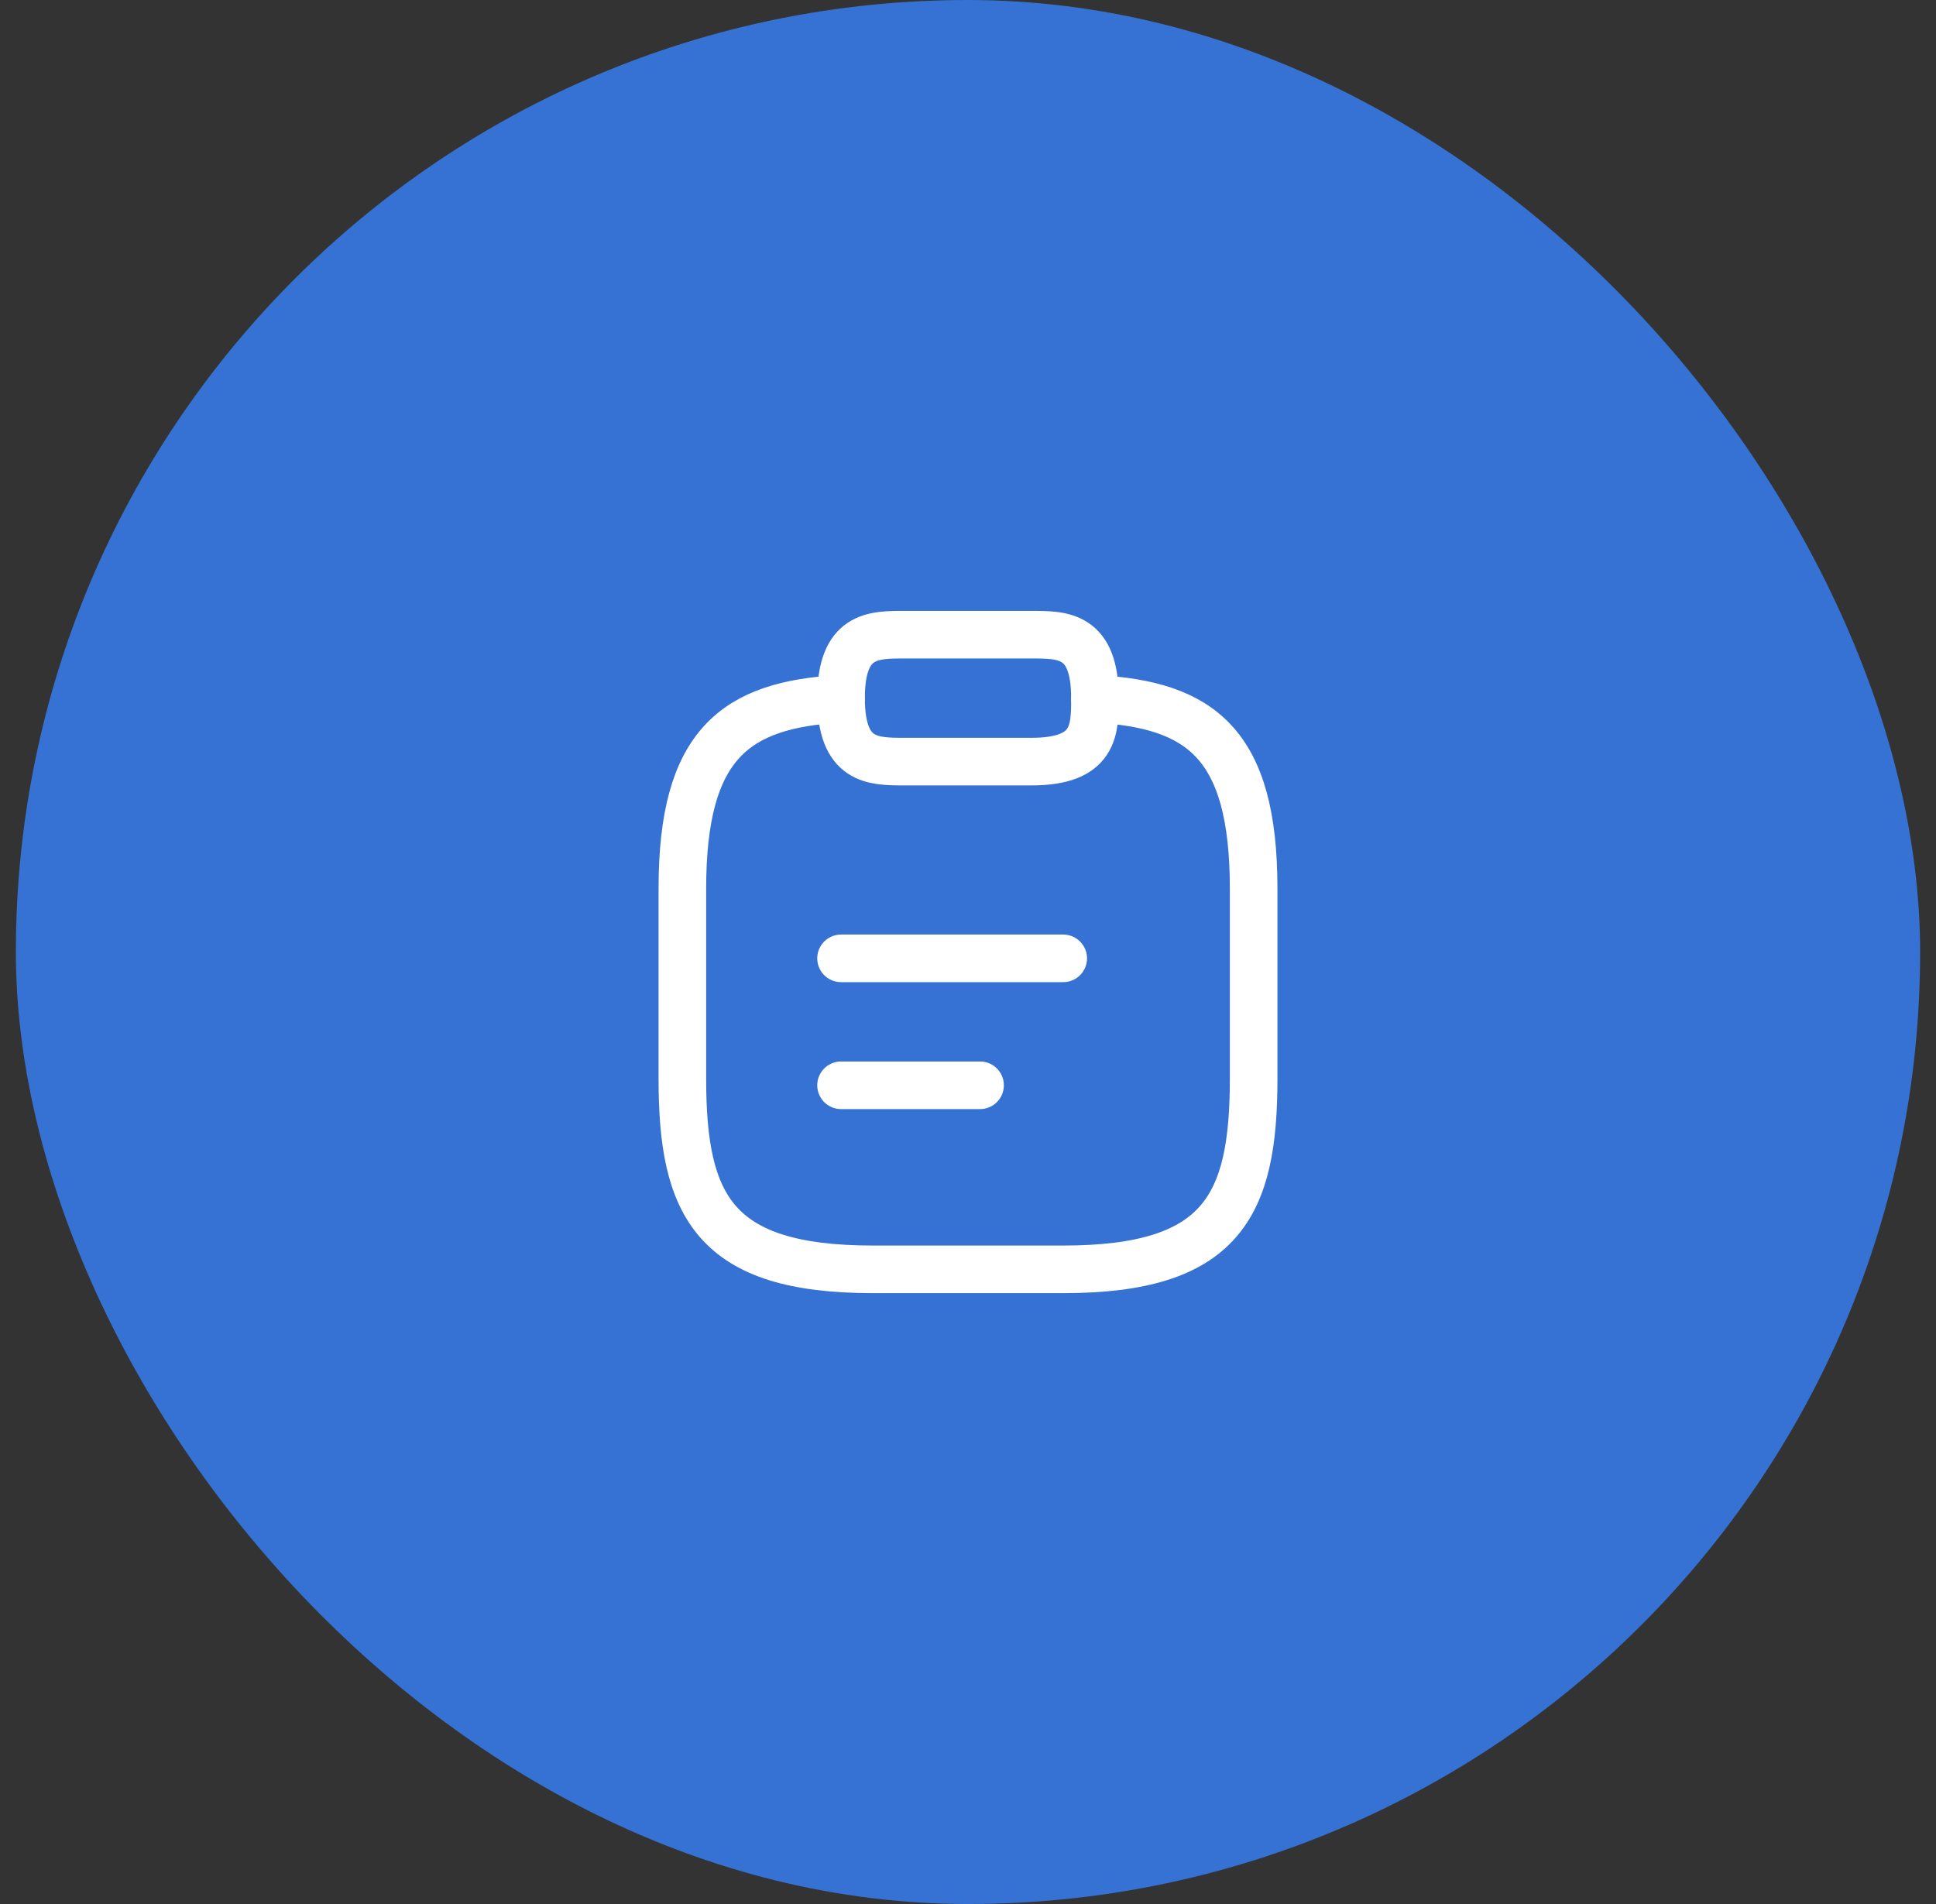
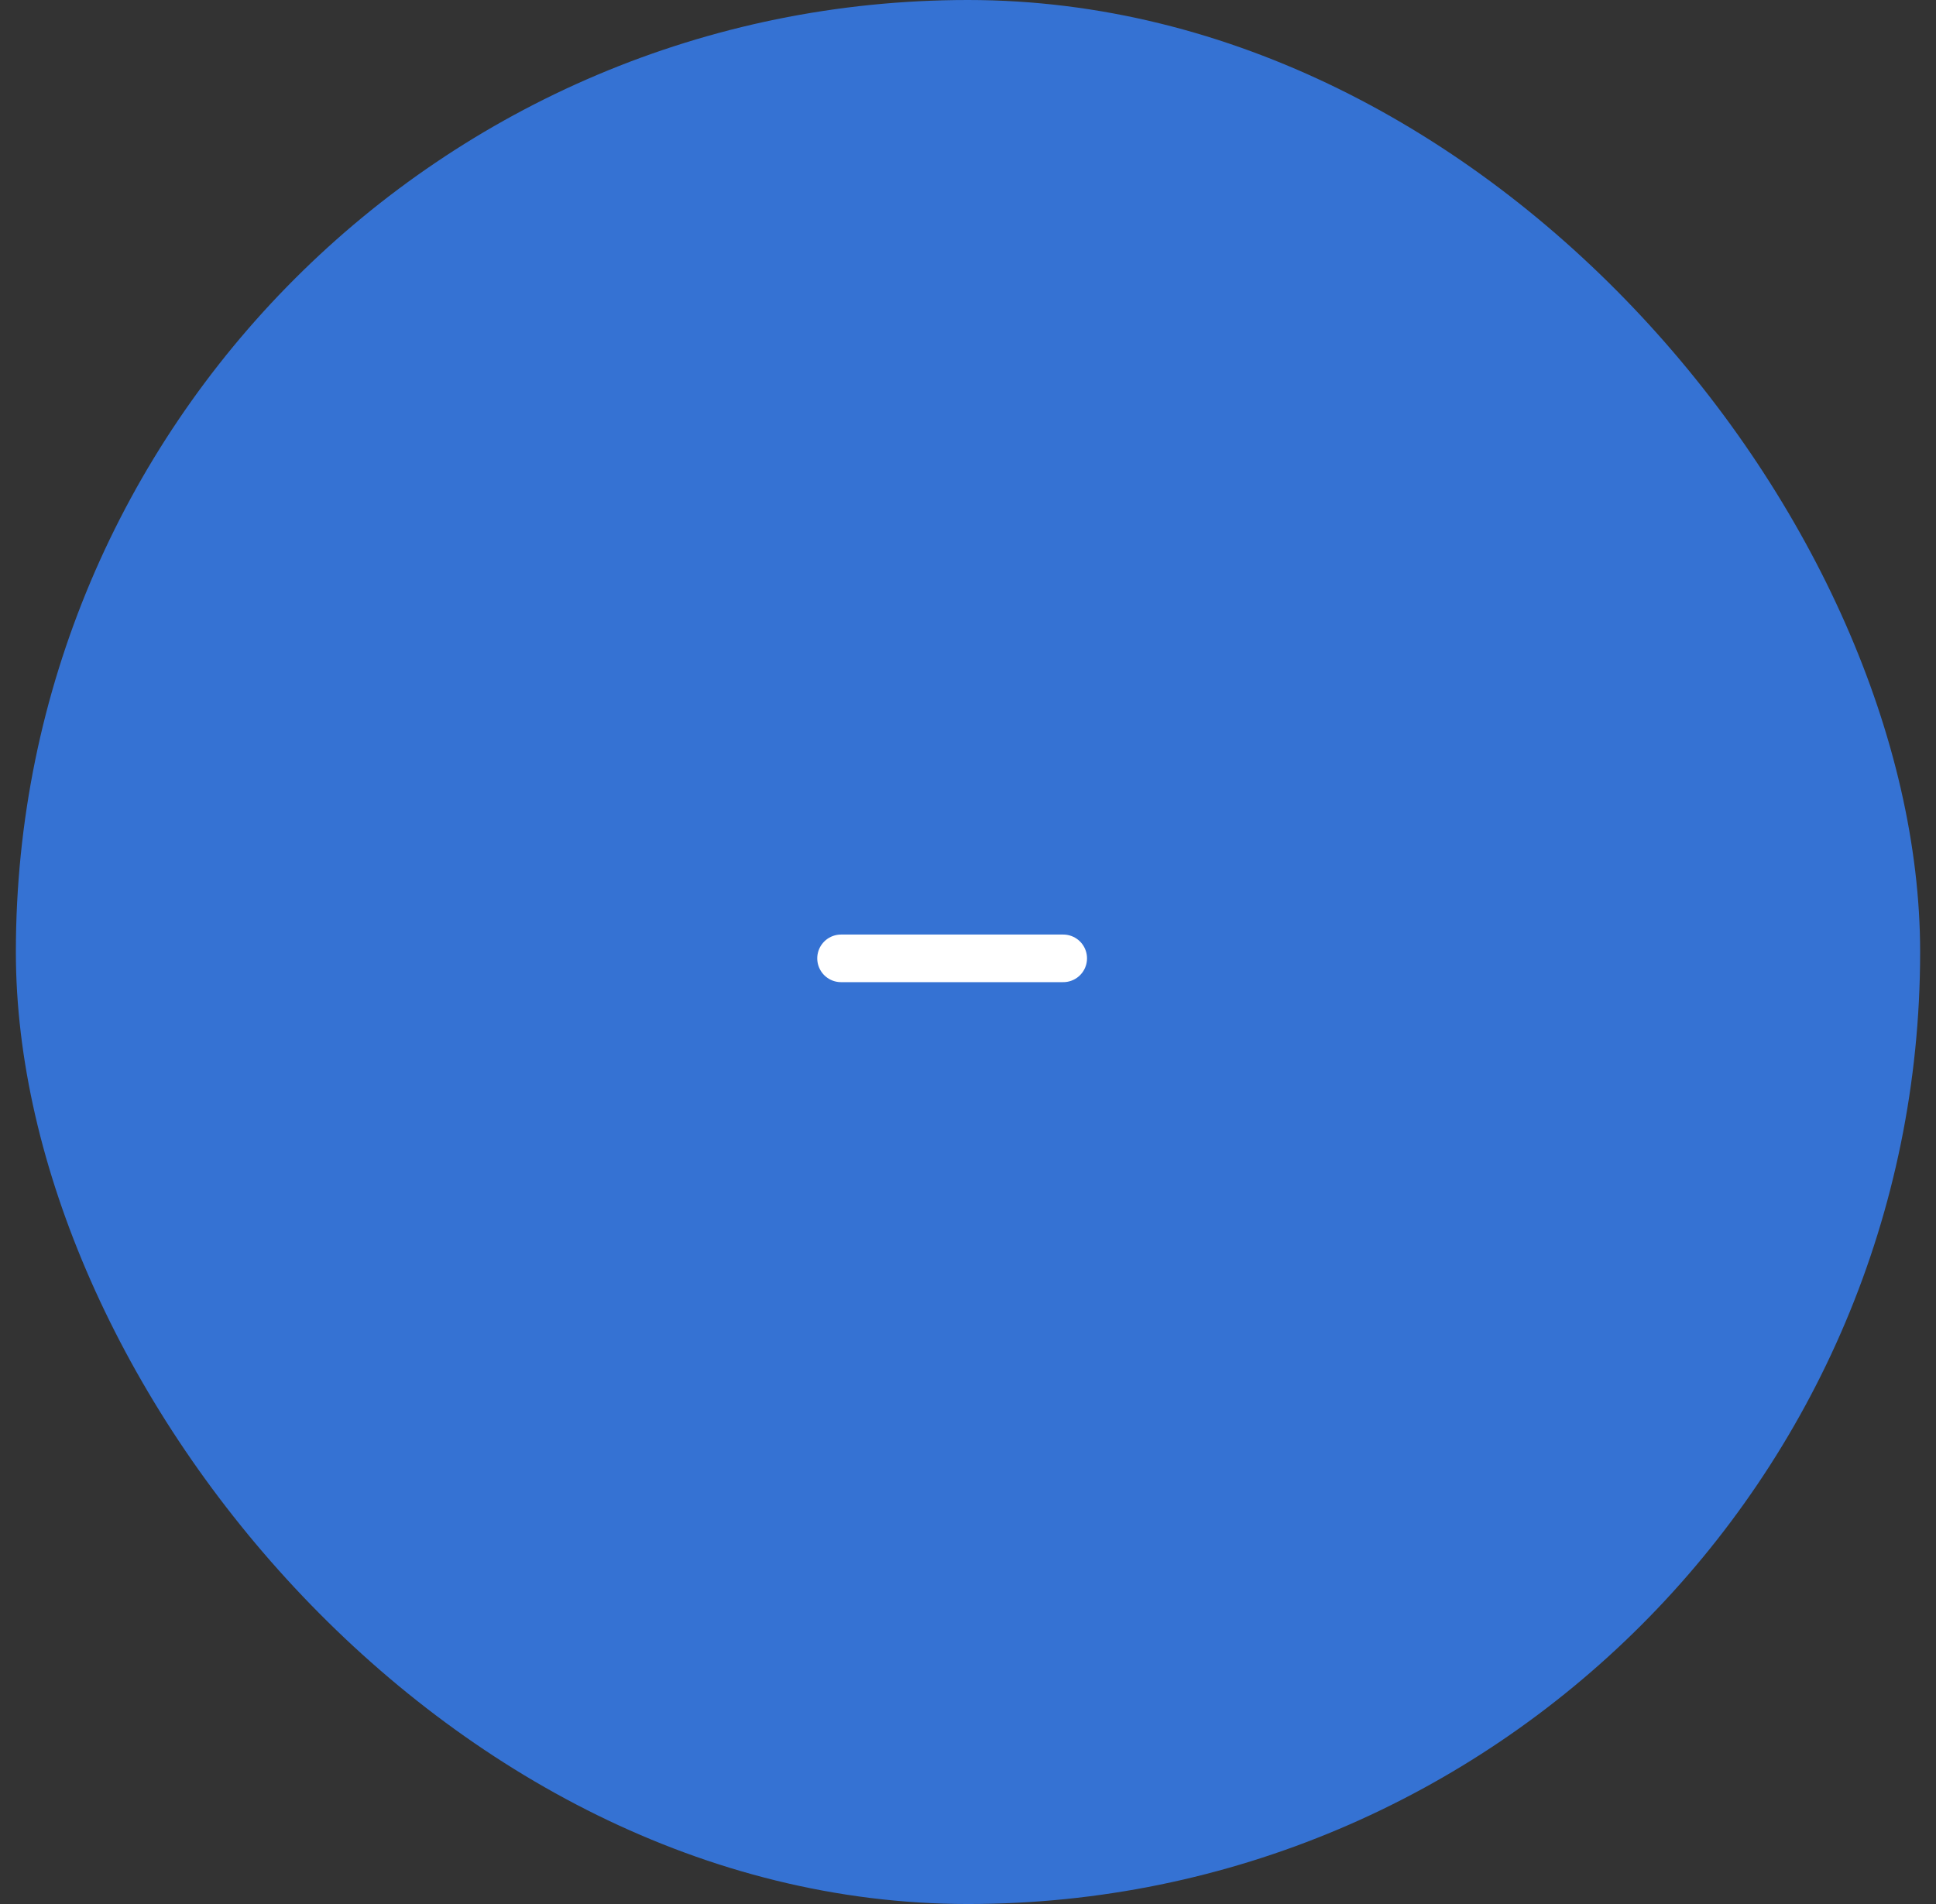
<svg xmlns="http://www.w3.org/2000/svg" width="61" height="60" viewBox="0 0 61 60" fill="none">
  <rect x="0" y="0" width="61" height="60" fill="#333333" stroke="none" />
  <rect x="0.5" width="60" height="60" rx="30" fill="#3572D3" />
  <path d="M26.5 30.2H33.5" stroke="white" stroke-width="1.5" stroke-miterlimit="10" stroke-linecap="round" stroke-linejoin="round" />
-   <path d="M26.5 34.2H30.88" stroke="white" stroke-width="1.5" stroke-miterlimit="10" stroke-linecap="round" stroke-linejoin="round" />
-   <path d="M28.5 24H32.5C34.5 24 34.5 23 34.5 22C34.5 20 33.5 20 32.5 20H28.5C27.5 20 26.5 20 26.5 22C26.5 24 27.5 24 28.5 24Z" stroke="white" stroke-width="1.5" stroke-miterlimit="10" stroke-linecap="round" stroke-linejoin="round" />
-   <path d="M34.5 22.02C37.83 22.2 39.5 23.43 39.5 28V34C39.5 38 38.5 40 33.5 40H27.5C22.5 40 21.5 38 21.5 34V28C21.5 23.44 23.17 22.2 26.5 22.02" stroke="white" stroke-width="1.5" stroke-miterlimit="10" stroke-linecap="round" stroke-linejoin="round" />
</svg>